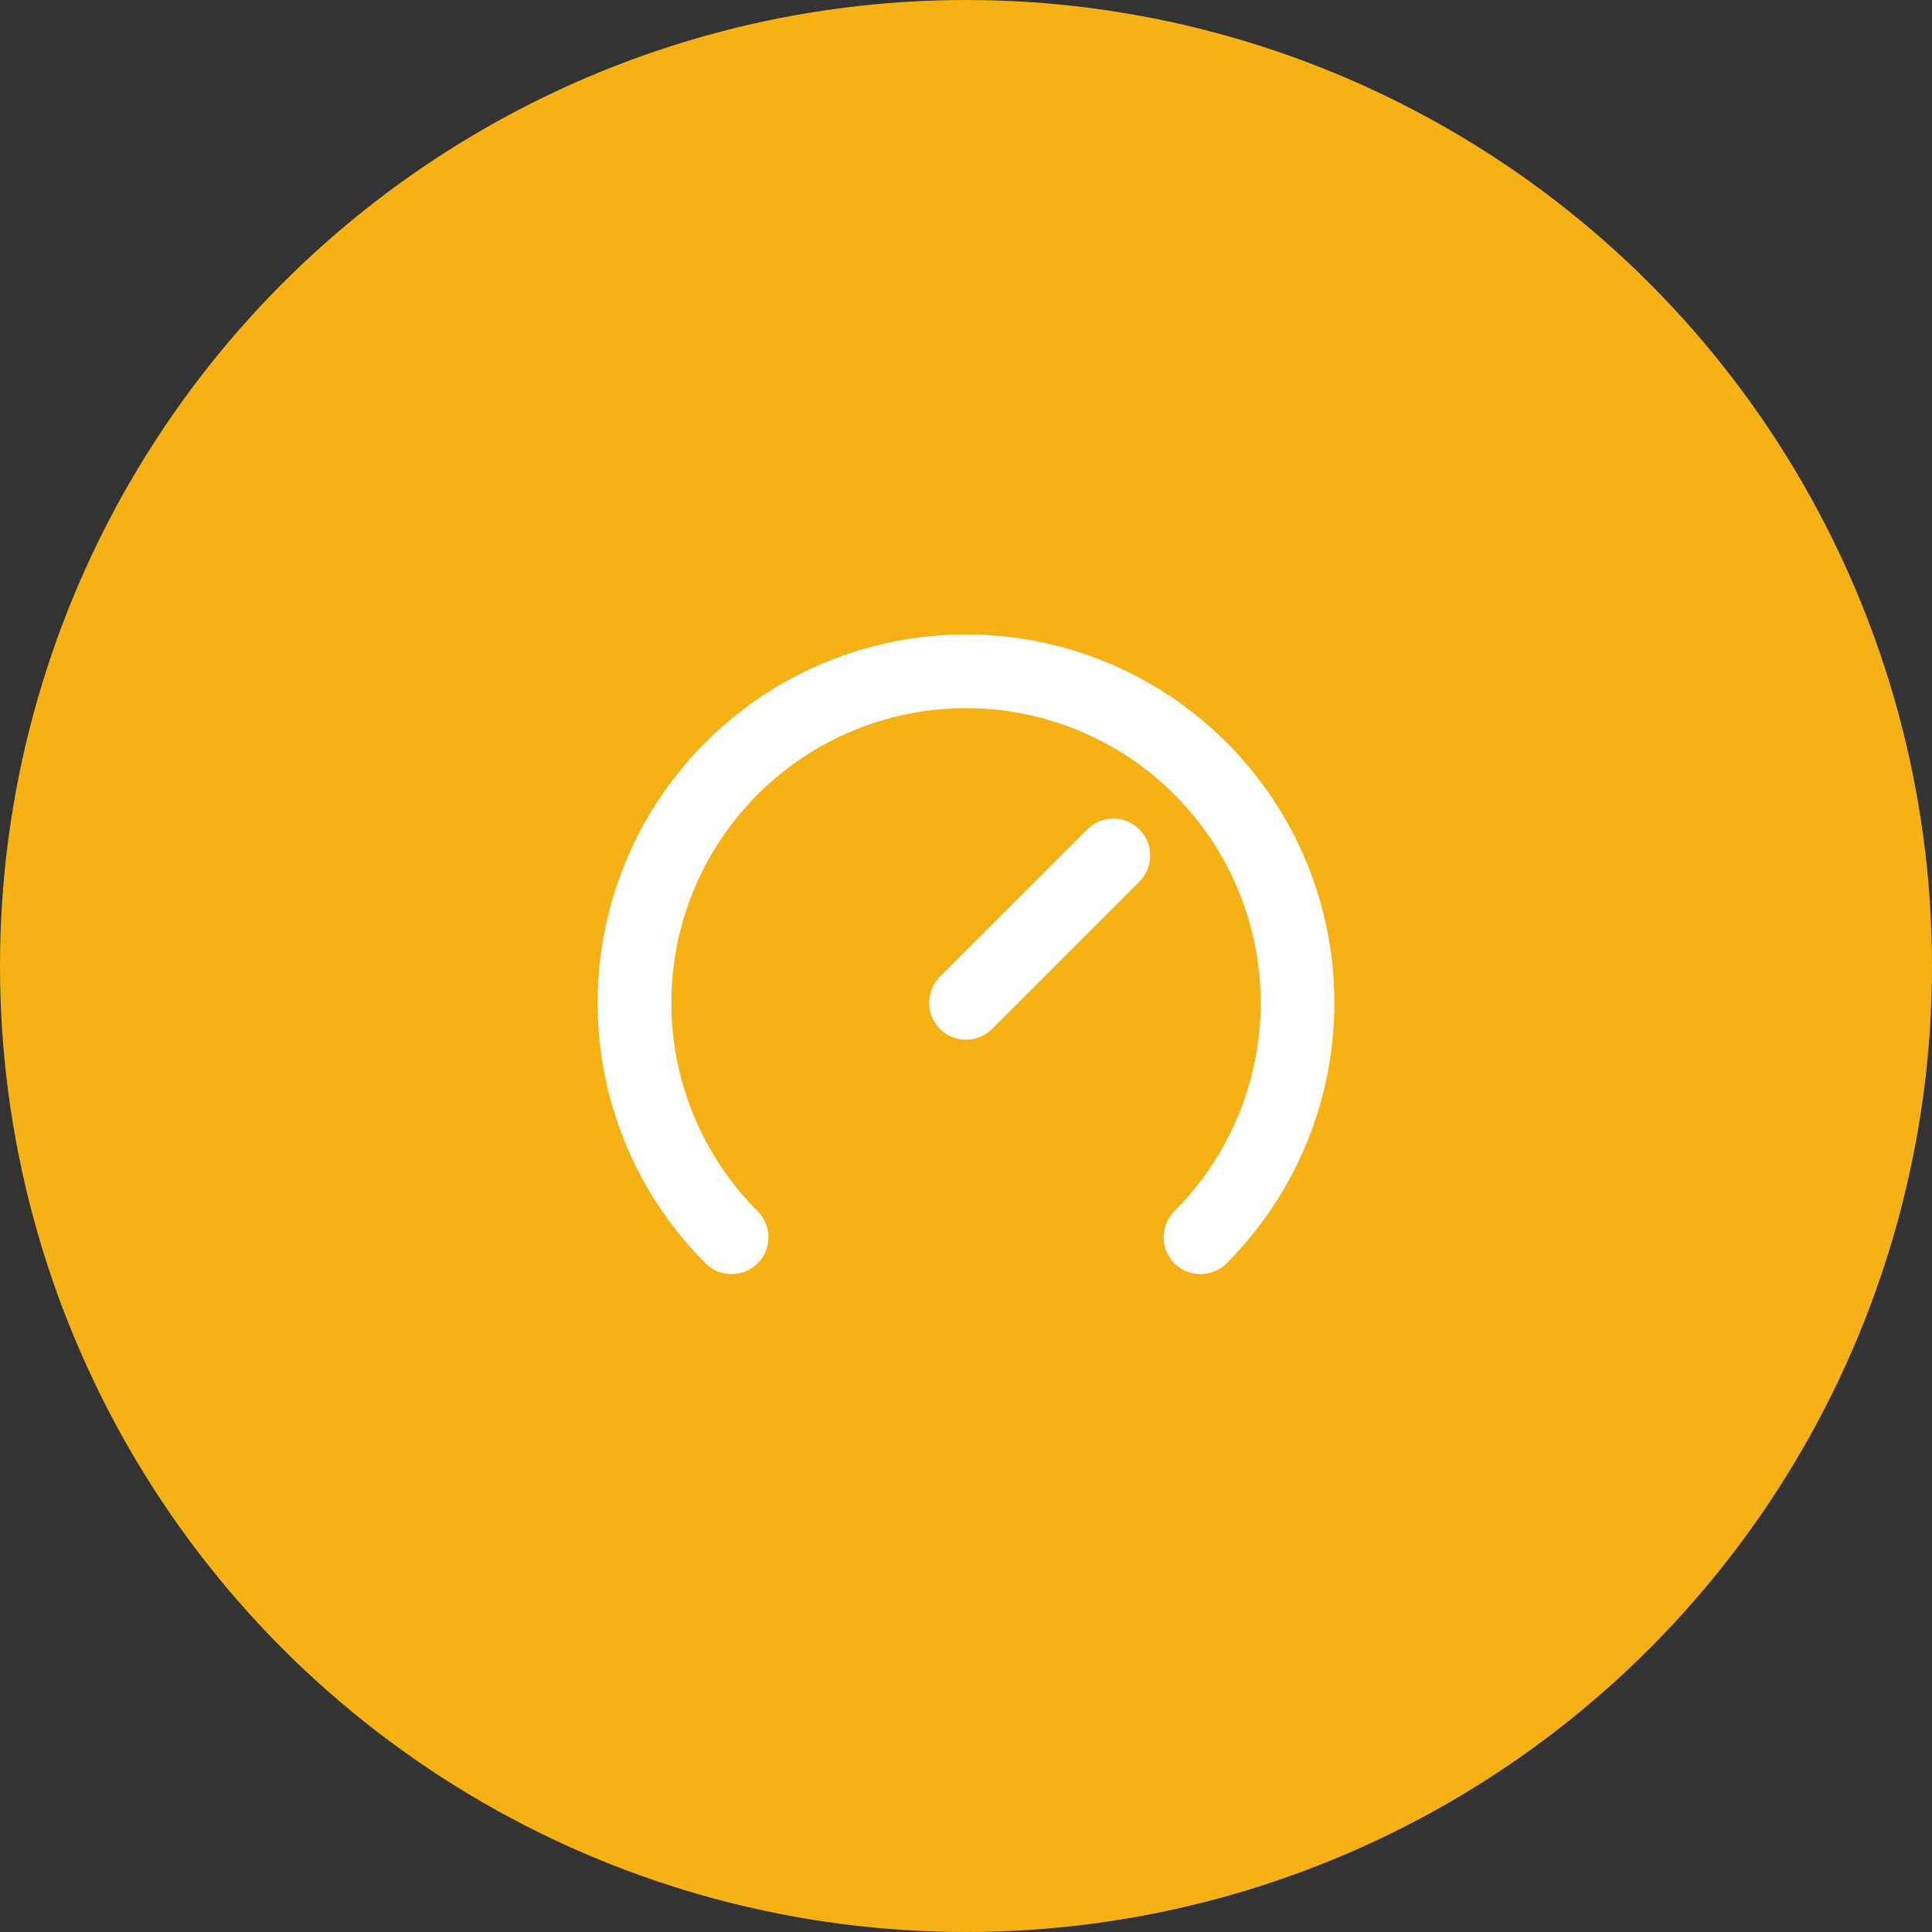
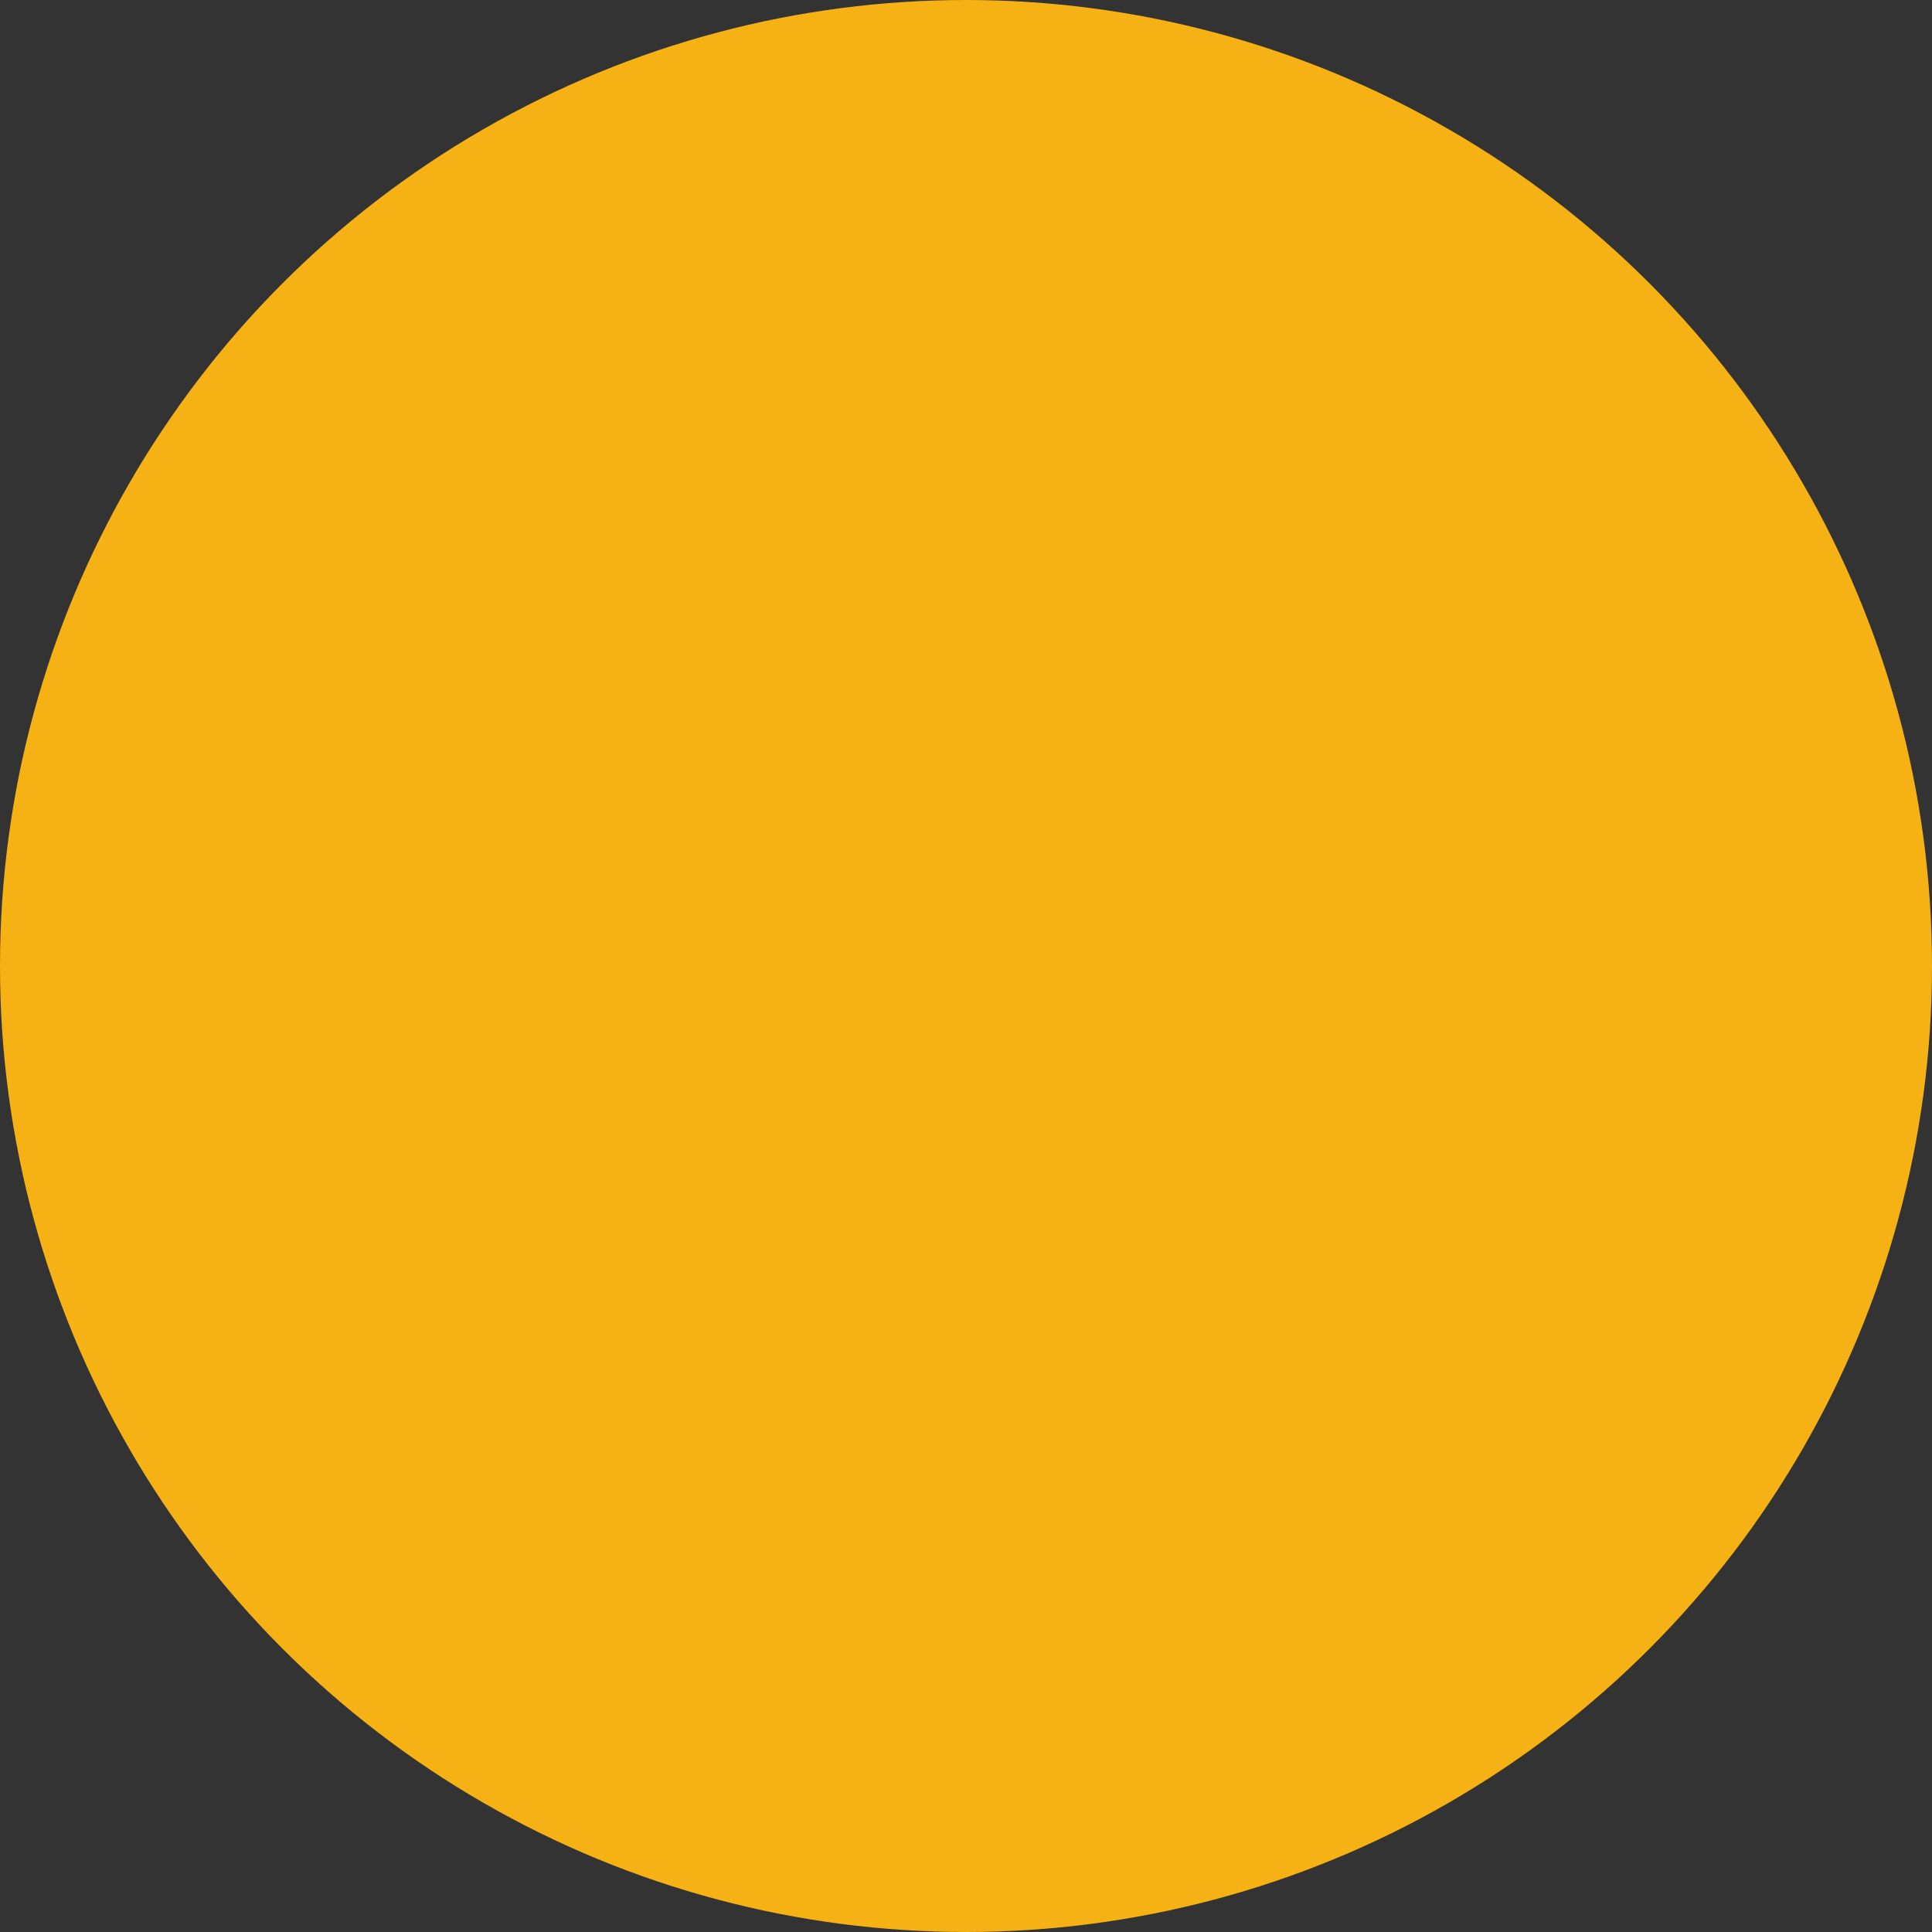
<svg xmlns="http://www.w3.org/2000/svg" width="59" height="59" viewBox="0 0 59 59" fill="none">
  <rect x="0" y="0" width="59" height="59" fill="#333333" stroke="none" />
  <circle cx="29.5" cy="29.5" r="29.5" fill="#F6B215" />
-   <path d="M22.34 37.784C20.924 36.368 19.96 34.564 19.57 32.6C19.179 30.636 19.379 28.6 20.146 26.75C20.912 24.9 22.21 23.319 23.875 22.206C25.54 21.094 27.497 20.5 29.5 20.5C31.503 20.5 33.46 21.094 35.125 22.206C36.79 23.319 38.088 24.9 38.854 26.75C39.621 28.6 39.821 30.636 39.431 32.6C39.04 34.564 38.075 36.368 36.66 37.784M34 26.125L29.5 30.625" stroke="white" stroke-width="2.25" stroke-linecap="round" stroke-linejoin="round" />
</svg>